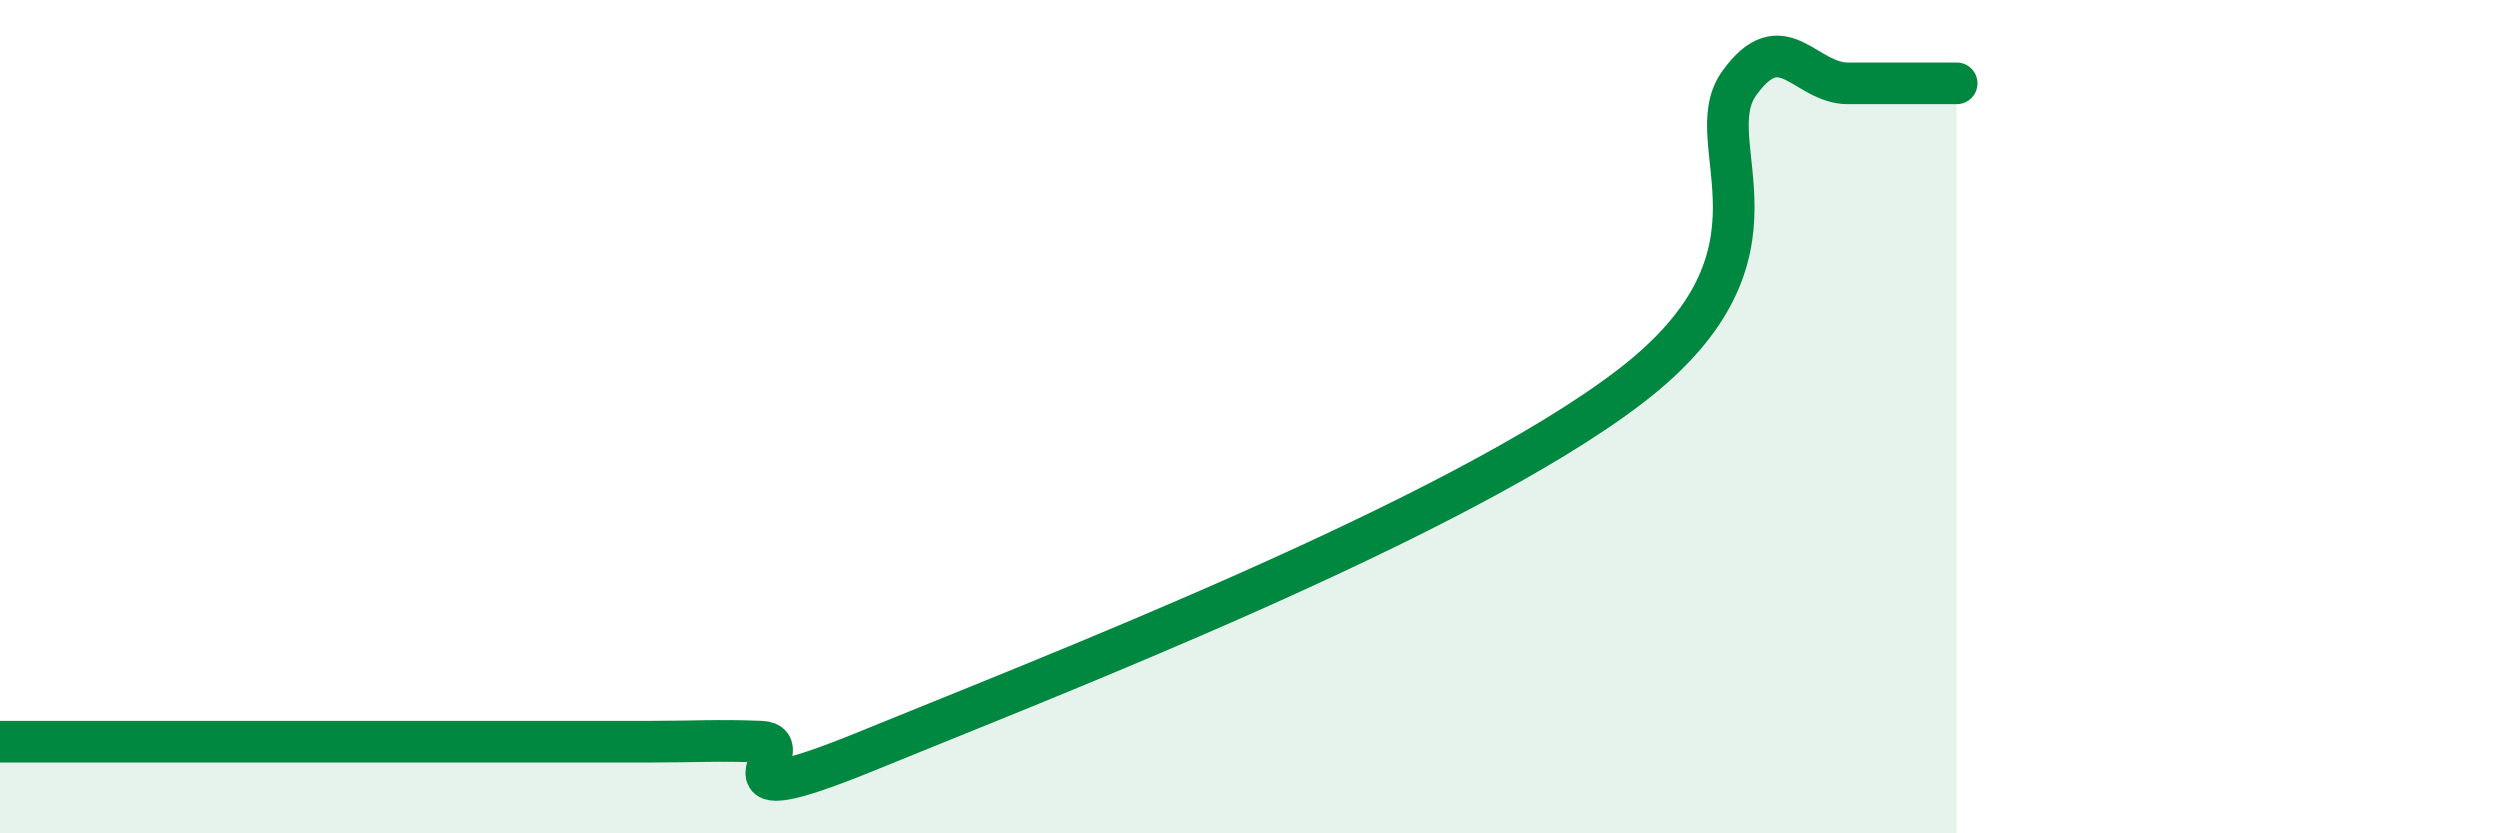
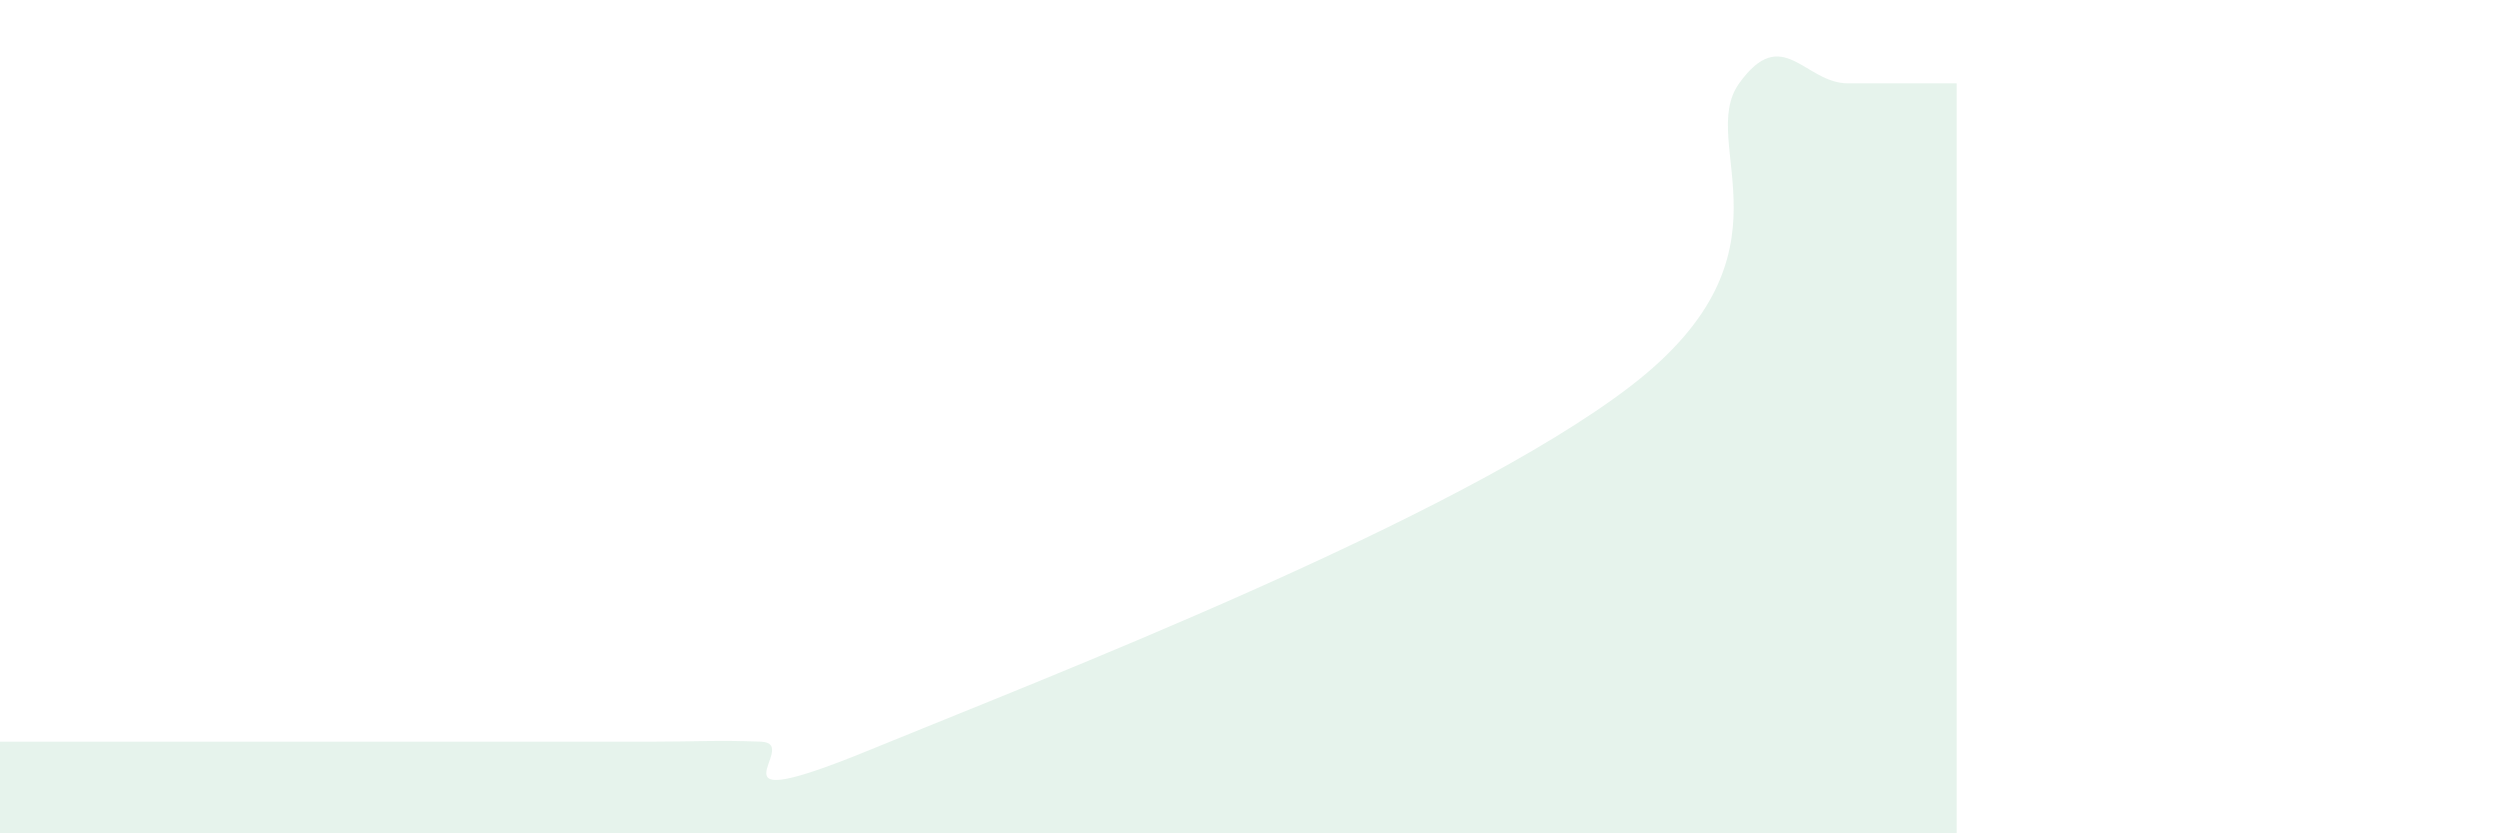
<svg xmlns="http://www.w3.org/2000/svg" width="60" height="20" viewBox="0 0 60 20">
-   <path d="M 0,17.8 C 0.52,17.8 1.57,17.8 2.61,17.8 C 3.65,17.8 4.18,17.8 5.22,17.8 C 6.26,17.8 6.79,17.8 7.83,17.8 C 8.87,17.8 9.39,17.8 10.43,17.8 C 11.47,17.8 12,17.8 13.04,17.8 C 14.08,17.8 14.61,17.8 15.65,17.8 C 16.69,17.8 17.22,17.76 18.26,17.8 C 19.3,17.84 16.7,19.71 20.87,18 C 25.04,16.29 34.96,12.47 39.13,9.27 C 43.3,6.07 40.7,3.45 41.74,2 C 42.78,0.55 43.31,2 44.35,2 C 45.39,2 46.44,2 46.96,2L46.96 20L0 20Z" fill="#008740" opacity="0.1" stroke-linecap="round" stroke-linejoin="round" />
-   <path d="M 0,17.8 C 0.52,17.8 1.57,17.8 2.61,17.8 C 3.65,17.8 4.18,17.8 5.22,17.8 C 6.26,17.8 6.79,17.8 7.83,17.8 C 8.87,17.8 9.39,17.8 10.43,17.8 C 11.47,17.8 12,17.8 13.04,17.8 C 14.08,17.8 14.61,17.8 15.65,17.8 C 16.69,17.8 17.22,17.76 18.26,17.8 C 19.3,17.84 16.7,19.71 20.87,18 C 25.04,16.29 34.96,12.47 39.13,9.27 C 43.3,6.07 40.7,3.45 41.74,2 C 42.78,0.55 43.31,2 44.35,2 C 45.39,2 46.44,2 46.96,2" stroke="#008740" stroke-width="1" fill="none" stroke-linecap="round" stroke-linejoin="round" />
+   <path d="M 0,17.8 C 0.52,17.8 1.57,17.8 2.61,17.8 C 6.26,17.8 6.79,17.8 7.83,17.8 C 8.87,17.8 9.39,17.8 10.43,17.8 C 11.47,17.8 12,17.8 13.04,17.8 C 14.08,17.8 14.61,17.8 15.65,17.8 C 16.69,17.8 17.22,17.76 18.26,17.8 C 19.3,17.84 16.7,19.71 20.87,18 C 25.04,16.29 34.96,12.47 39.13,9.27 C 43.3,6.07 40.7,3.45 41.74,2 C 42.78,0.55 43.31,2 44.35,2 C 45.39,2 46.44,2 46.96,2L46.96 20L0 20Z" fill="#008740" opacity="0.1" stroke-linecap="round" stroke-linejoin="round" />
</svg>